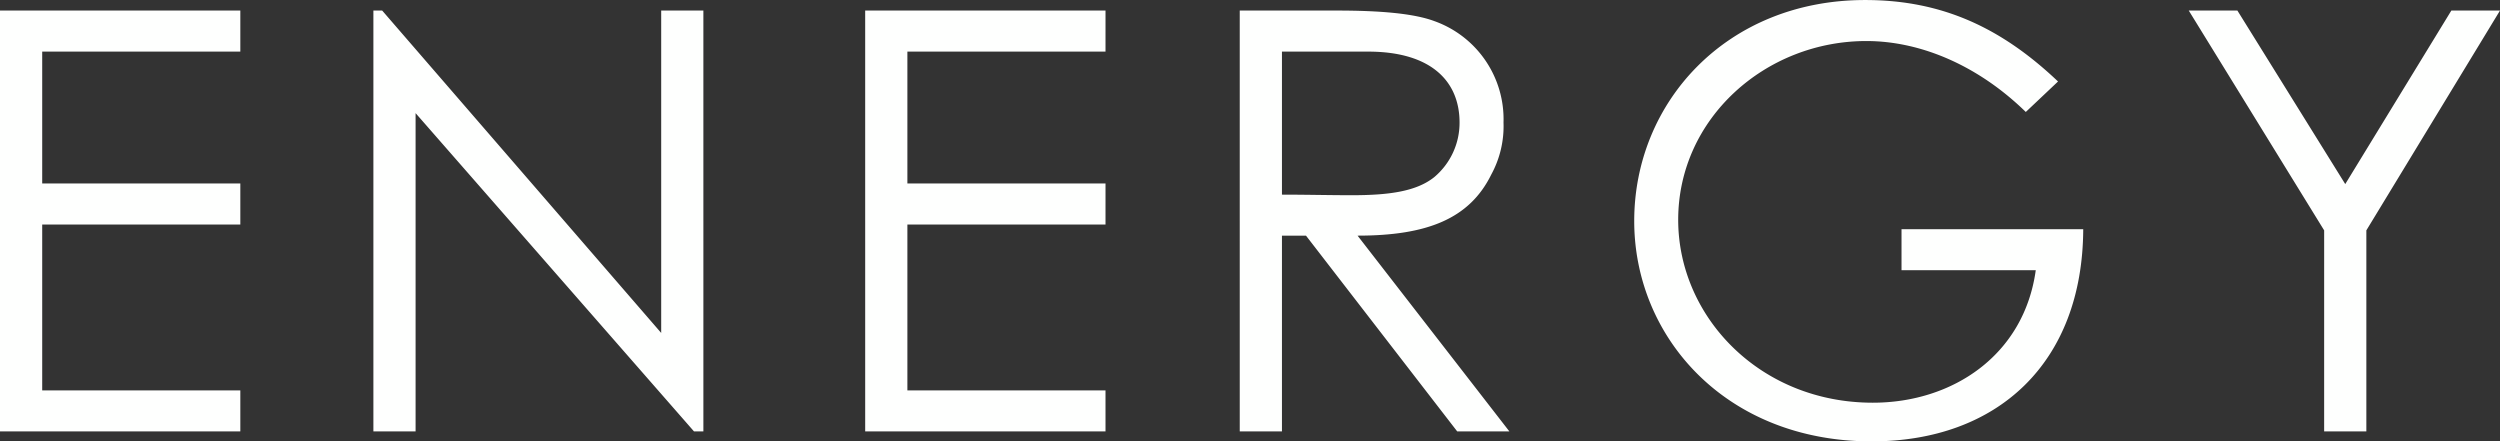
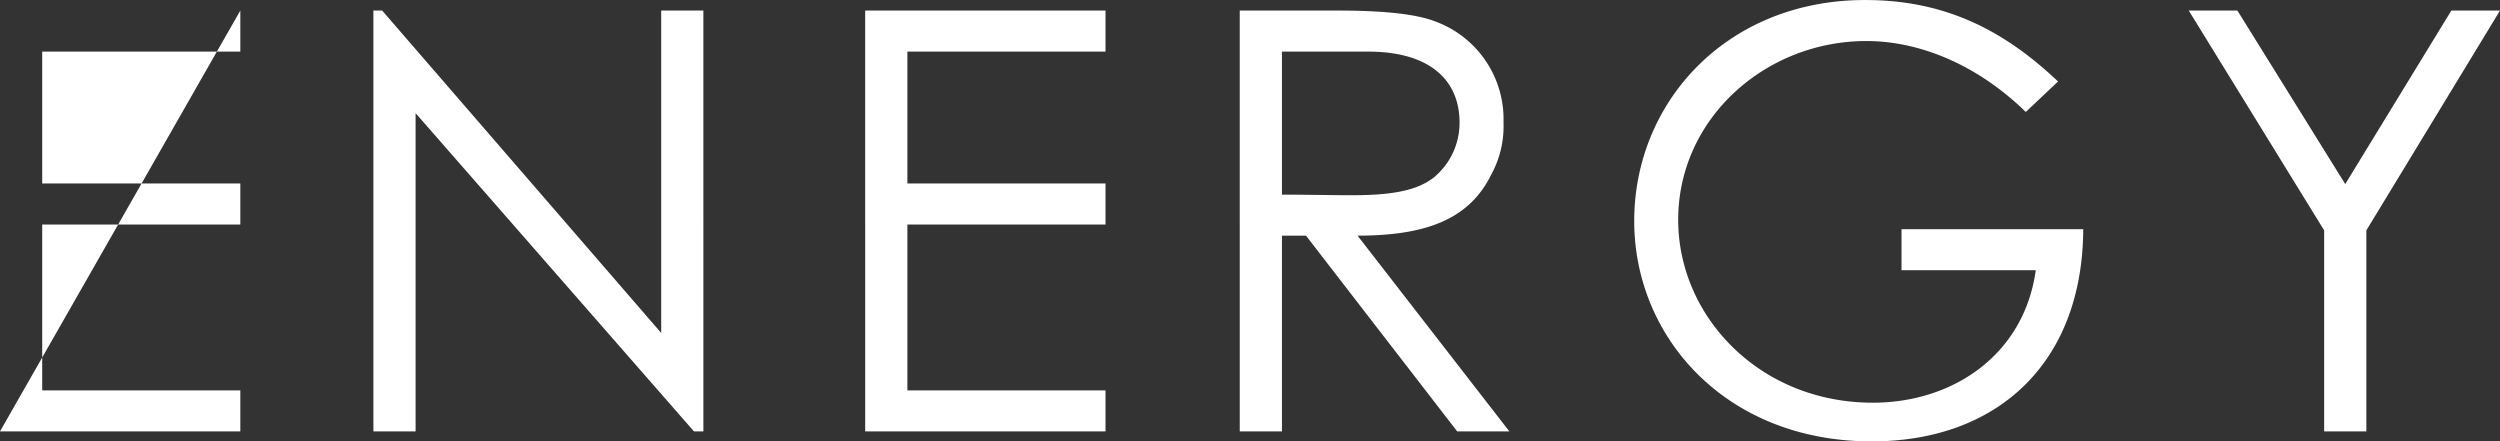
<svg xmlns="http://www.w3.org/2000/svg" width="392.539" height="69.304" viewBox="0 0 392.539 69.304">
  <rect x="0" y="0" width="392.539" height="69.304" fill="#333333" stroke="none" />
-   <path id="パス_6881" data-name="パス 6881" d="M1.232,57.435H38.967V50.993H7.859V24.946H38.967V18.5H7.859V-2.2H38.967V-8.647H1.232Zm65.254,0V7.459L110.2,57.435h1.473V-8.647H105.05v50.62L61.24-8.647H59.86V57.435Zm70.593,0h37.735V50.993H143.706V24.946h31.109V18.5H143.706V-2.2h31.109V-8.647H137.079Zm58.812,0h6.627V26.695h3.774l23.746,30.74h8.191L214.39,26.695c10.952,0,17.579-2.669,20.984-9.572a15.841,15.841,0,0,0,1.933-8.191,16.354,16.354,0,0,0-10.86-15.922c-3.221-1.2-8.467-1.657-15.37-1.657H195.891ZM216.047-2.2c9.94,0,14.358,4.694,14.358,11.136a11.141,11.141,0,0,1-3.958,8.559c-2.853,2.3-7.271,2.853-12.977,2.853-3.5,0-7.271-.092-10.952-.092V-2.2ZM299.8,25.683v6.443h21.077c-1.841,13.345-13.069,20.8-25.586,20.8-17.763,0-30.556-13.529-30.556-28.716,0-15.922,13.714-28.071,29.544-28.071,8.559,0,17.579,3.866,25.034,11.137l5.062-4.786C315.539-5.886,306.243-10.3,294.094-10.3c-21.721,0-36.263,16.014-36.263,34.7C257.832,42.617,272.189,59,295.107,59c19.788,0,33.133-12.333,33.225-33.317Zm66.359,31.753h6.627V25.867L393.771-8.647h-7.639L369.473,18.6,352.538-8.647H344.9l21.261,34.514Z" transform="translate(-1.232 10.304)" fill="#fefffe" />
+   <path id="パス_6881" data-name="パス 6881" d="M1.232,57.435H38.967V50.993H7.859V24.946H38.967V18.5H7.859V-2.2H38.967V-8.647Zm65.254,0V7.459L110.2,57.435h1.473V-8.647H105.05v50.62L61.24-8.647H59.86V57.435Zm70.593,0h37.735V50.993H143.706V24.946h31.109V18.5H143.706V-2.2h31.109V-8.647H137.079Zm58.812,0h6.627V26.695h3.774l23.746,30.74h8.191L214.39,26.695c10.952,0,17.579-2.669,20.984-9.572a15.841,15.841,0,0,0,1.933-8.191,16.354,16.354,0,0,0-10.86-15.922c-3.221-1.2-8.467-1.657-15.37-1.657H195.891ZM216.047-2.2c9.94,0,14.358,4.694,14.358,11.136a11.141,11.141,0,0,1-3.958,8.559c-2.853,2.3-7.271,2.853-12.977,2.853-3.5,0-7.271-.092-10.952-.092V-2.2ZM299.8,25.683v6.443h21.077c-1.841,13.345-13.069,20.8-25.586,20.8-17.763,0-30.556-13.529-30.556-28.716,0-15.922,13.714-28.071,29.544-28.071,8.559,0,17.579,3.866,25.034,11.137l5.062-4.786C315.539-5.886,306.243-10.3,294.094-10.3c-21.721,0-36.263,16.014-36.263,34.7C257.832,42.617,272.189,59,295.107,59c19.788,0,33.133-12.333,33.225-33.317Zm66.359,31.753h6.627V25.867L393.771-8.647h-7.639L369.473,18.6,352.538-8.647H344.9l21.261,34.514Z" transform="translate(-1.232 10.304)" fill="#fefffe" />
</svg>